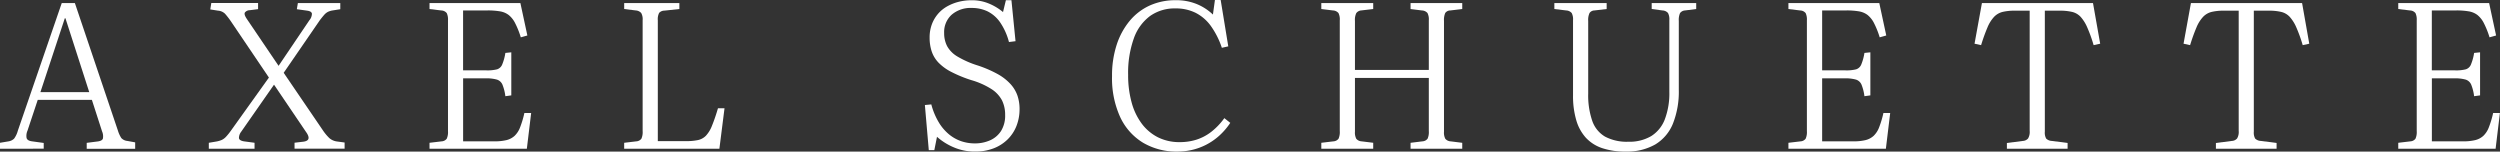
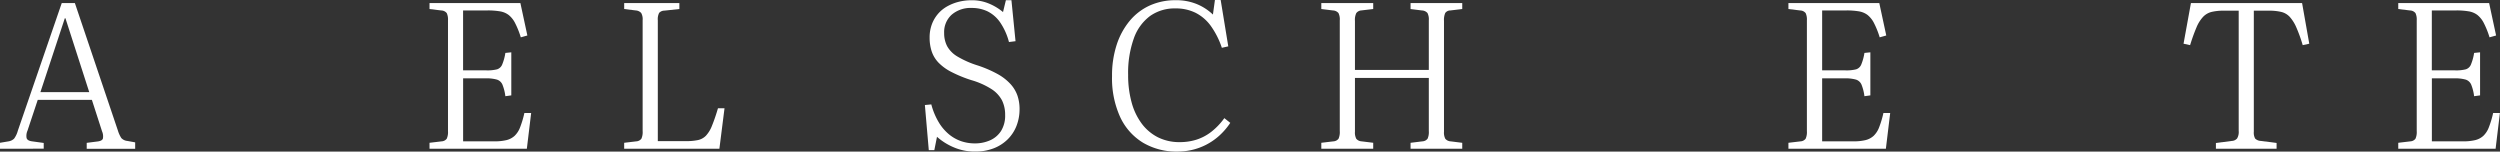
<svg xmlns="http://www.w3.org/2000/svg" width="155.69" height="9.44" viewBox="0 0 155.69 9.44">
  <rect x="0" y="0" width="155.69" height="9.44" fill="#333333" stroke="none" />
  <g id="Logo-Name-Only-Dark" transform="translate(77.845 4.72)">
    <g id="Gruppe_693" data-name="Gruppe 693" transform="translate(-77.845 -4.72)">
      <path id="Pfad_973" data-name="Pfad 973" d="M0,10.18v-.37L.537,9.72a.647.647,0,0,0,.339-.166,1.5,1.5,0,0,0,.236-.5L3.845,1.11h.818L7.345,9.056a1.824,1.824,0,0,0,.211.46.589.589,0,0,0,.377.179l.485.089v.4H5.4v-.37l.7-.089q.255-.038.307-.172a.772.772,0,0,0-.051-.453L5.723,7.139H2.35L1.712,9.056a.792.792,0,0,0-.057.453q.045.172.339.211l.728.1v.358ZM2.517,6.654h3.04l-1.482-4.6H4.037Z" transform="translate(0 -0.918)" fill="#fff" />
-       <path id="Pfad_974" data-name="Pfad 974" d="M75.332,10.18v-.37l.46-.077a1.513,1.513,0,0,0,.345-.1.87.87,0,0,0,.268-.2,3.616,3.616,0,0,0,.294-.364l2.376-3.321L76.7,2.234a4.975,4.975,0,0,0-.358-.46.69.69,0,0,0-.434-.192l-.485-.077.064-.4H78.4v.383l-.511.064a.4.4,0,0,0-.307.141q-.076.115.115.4l1.98,2.925,1.916-2.836a.651.651,0,0,0,.16-.409q-.019-.153-.3-.192l-.639-.089.064-.383H83.52v.383l-.485.077a1.047,1.047,0,0,0-.275.083.768.768,0,0,0-.236.185q-.115.128-.281.345l-2.248,3.27,2.453,3.6a3.045,3.045,0,0,0,.39.466.9.9,0,0,0,.479.211l.472.064v.383H80.671v-.37l.549-.064q.281-.038.319-.192t-.166-.434l-1.98-2.925L77.35,9.119a.651.651,0,0,0-.141.39q.013.16.307.211l.664.089v.37Z" transform="translate(-62.328 -0.918)" fill="#fff" />
      <path id="Pfad_975" data-name="Pfad 975" d="M154.954,10.18v-.37l.754-.089a.426.426,0,0,0,.319-.166,1.007,1.007,0,0,0,.077-.473v-6.9a.932.932,0,0,0-.077-.447.456.456,0,0,0-.345-.166l-.728-.089V1.11h5.659l.434,2.018-.409.115a5.394,5.394,0,0,0-.358-.894,1.528,1.528,0,0,0-.4-.5,1.227,1.227,0,0,0-.537-.224,4.577,4.577,0,0,0-.792-.057h-1.507V5.3h1.456a2.462,2.462,0,0,0,.658-.064.515.515,0,0,0,.319-.294,3.132,3.132,0,0,0,.2-.728l.37-.038V6.858l-.37.051a2.841,2.841,0,0,0-.185-.728.559.559,0,0,0-.345-.307,2.453,2.453,0,0,0-.709-.077h-1.392V9.72h1.942a3.143,3.143,0,0,0,.76-.077,1.165,1.165,0,0,0,.5-.262,1.431,1.431,0,0,0,.345-.53,6.068,6.068,0,0,0,.268-.894h.422l-.268,2.223Z" transform="translate(-128.205 -0.918)" fill="#fff" />
      <path id="Pfad_976" data-name="Pfad 976" d="M225.18,10.18v-.37l.754-.089a.427.427,0,0,0,.319-.166,1.007,1.007,0,0,0,.077-.473V2.17a.784.784,0,0,0-.089-.441.49.49,0,0,0-.332-.16l-.728-.089V1.11h3.436v.37l-.933.1a.441.441,0,0,0-.326.141.861.861,0,0,0-.083.46V9.707h1.75a3.561,3.561,0,0,0,.741-.064.985.985,0,0,0,.5-.268,1.926,1.926,0,0,0,.377-.613,10.947,10.947,0,0,0,.377-1.1h.409l-.319,2.517Z" transform="translate(-186.309 -0.918)" fill="#fff" />
      <path id="Pfad_977" data-name="Pfad 977" d="M336.793,9.5a3.31,3.31,0,0,1-1.341-.268,3.768,3.768,0,0,1-1.035-.651l-.166.83h-.345l-.243-2.81.4-.038a4.278,4.278,0,0,0,.466,1.118,2.912,2.912,0,0,0,.645.754,2.441,2.441,0,0,0,.76.422,2.628,2.628,0,0,0,.837.134,2.3,2.3,0,0,0,.952-.192,1.567,1.567,0,0,0,.683-.581,1.8,1.8,0,0,0,.255-1,2.017,2.017,0,0,0-.192-.9,1.886,1.886,0,0,0-.645-.7,4.8,4.8,0,0,0-1.271-.568,7.948,7.948,0,0,1-1.245-.511,3.041,3.041,0,0,1-.8-.581,1.871,1.871,0,0,1-.422-.7,2.692,2.692,0,0,1-.128-.856,2.331,2.331,0,0,1,.134-.811,2.143,2.143,0,0,1,.37-.645A2.114,2.114,0,0,1,335.03.47a2.9,2.9,0,0,1,.728-.294,3.306,3.306,0,0,1,.83-.1,2.735,2.735,0,0,1,1.047.2,3.377,3.377,0,0,1,.894.537l.179-.741h.345l.255,2.555-.409.051a3.918,3.918,0,0,0-.556-1.233,2.081,2.081,0,0,0-.779-.677,2.236,2.236,0,0,0-.977-.211,1.8,1.8,0,0,0-1.258.422,1.457,1.457,0,0,0-.466,1.137,1.75,1.75,0,0,0,.185.818,1.733,1.733,0,0,0,.639.645,5.875,5.875,0,0,0,1.258.556,7.317,7.317,0,0,1,1.258.543,3.147,3.147,0,0,1,.8.626,2.08,2.08,0,0,1,.428.722,2.612,2.612,0,0,1,.128.83,2.826,2.826,0,0,1-.192,1.047,2.4,2.4,0,0,1-.556.843,2.543,2.543,0,0,1-.875.556A3.164,3.164,0,0,1,336.793,9.5Z" transform="translate(-276.065 -0.061)" fill="#fff" />
      <path id="Pfad_978" data-name="Pfad 978" d="M405.238,9.44a4.093,4.093,0,0,1-2.159-.556,3.681,3.681,0,0,1-1.424-1.61,5.828,5.828,0,0,1-.5-2.536,6.161,6.161,0,0,1,.287-1.942,4.508,4.508,0,0,1,.811-1.495A3.52,3.52,0,0,1,403.5.345a3.866,3.866,0,0,1,1.622-.332,3.359,3.359,0,0,1,1.316.243,3.207,3.207,0,0,1,1,.651L407.563,0h.358l.473,2.887-.4.089a5.083,5.083,0,0,0-.7-1.38,2.662,2.662,0,0,0-.939-.8A2.766,2.766,0,0,0,405.11.524a2.658,2.658,0,0,0-1.578.466,2.947,2.947,0,0,0-1.016,1.392,6.361,6.361,0,0,0-.358,2.28,6.341,6.341,0,0,0,.217,1.718,3.927,3.927,0,0,0,.632,1.322,2.881,2.881,0,0,0,1.009.849,2.974,2.974,0,0,0,1.36.3,3.417,3.417,0,0,0,1.035-.153,2.992,2.992,0,0,0,.92-.485,4.147,4.147,0,0,0,.818-.856l.37.294a4.244,4.244,0,0,1-.7.811,3.864,3.864,0,0,1-.811.556,3.811,3.811,0,0,1-.875.319A4.009,4.009,0,0,1,405.238,9.44Z" transform="translate(-331.902)" fill="#fff" />
      <path id="Pfad_979" data-name="Pfad 979" d="M476.7,10.18v-.37l.754-.089a.427.427,0,0,0,.319-.166,1.007,1.007,0,0,0,.077-.473v-6.9a.867.867,0,0,0-.083-.453.479.479,0,0,0-.339-.16L476.7,1.48V1.11h3.232v.37l-.754.089a.424.424,0,0,0-.3.166.974.974,0,0,0-.083.485V5.274h4.6V2.183a.867.867,0,0,0-.083-.453.479.479,0,0,0-.339-.16l-.715-.089V1.11h3.219v.37l-.741.089a.387.387,0,0,0-.319.16,1.09,1.09,0,0,0-.077.492v6.9a.83.83,0,0,0,.083.441.478.478,0,0,0,.339.16l.715.089v.37h-3.219v-.37L483,9.72a.427.427,0,0,0,.319-.166,1.007,1.007,0,0,0,.076-.473V5.773h-4.6V9.119a.831.831,0,0,0,.083.441.463.463,0,0,0,.326.16l.728.089v.37Z" transform="translate(-394.414 -0.918)" fill="#fff" />
-       <path id="Pfad_980" data-name="Pfad 980" d="M565.2,10.358a4.431,4.431,0,0,1-1.463-.217,2.431,2.431,0,0,1-1.016-.651,2.781,2.781,0,0,1-.594-1.092,5.36,5.36,0,0,1-.2-1.539V2.17a.834.834,0,0,0-.083-.441.479.479,0,0,0-.339-.16l-.741-.089V1.11h3.257v.37l-.766.089a.38.38,0,0,0-.3.16,1.014,1.014,0,0,0-.083.492V6.756a4.871,4.871,0,0,0,.249,1.68,1.827,1.827,0,0,0,.8.99,2.89,2.89,0,0,0,1.45.319,2.664,2.664,0,0,0,1.424-.351,2.118,2.118,0,0,0,.849-1.047,4.566,4.566,0,0,0,.281-1.705V2.17a.834.834,0,0,0-.083-.441.478.478,0,0,0-.339-.16l-.677-.089V1.11h2.772v.37l-.7.089a.414.414,0,0,0-.307.166,1.046,1.046,0,0,0-.077.485V6.513a5.4,5.4,0,0,1-.364,2.1,2.686,2.686,0,0,1-1.1,1.3A3.565,3.565,0,0,1,565.2,10.358Z" transform="translate(-463.965 -0.918)" fill="#fff" />
      <path id="Pfad_981" data-name="Pfad 981" d="M645.2,10.18v-.37l.754-.089a.427.427,0,0,0,.319-.166,1.007,1.007,0,0,0,.077-.473v-6.9a.932.932,0,0,0-.077-.447.456.456,0,0,0-.345-.166L645.2,1.48V1.11h5.659l.434,2.018-.409.115a5.407,5.407,0,0,0-.358-.894,1.531,1.531,0,0,0-.4-.5,1.229,1.229,0,0,0-.537-.224,4.577,4.577,0,0,0-.792-.057H647.3V5.3h1.456a2.462,2.462,0,0,0,.658-.064.515.515,0,0,0,.319-.294,3.134,3.134,0,0,0,.2-.728l.37-.038V6.858l-.37.051a2.85,2.85,0,0,0-.185-.728.559.559,0,0,0-.345-.307,2.454,2.454,0,0,0-.709-.077H647.3V9.72h1.942a3.144,3.144,0,0,0,.76-.077,1.168,1.168,0,0,0,.5-.262,1.434,1.434,0,0,0,.345-.53,6.106,6.106,0,0,0,.268-.894h.422l-.268,2.223Z" transform="translate(-533.824 -0.918)" fill="#fff" />
-       <path id="Pfad_982" data-name="Pfad 982" d="M714.337,10.18V9.822l1-.128a.457.457,0,0,0,.319-.153.79.79,0,0,0,.1-.473V1.583h-.92a3.225,3.225,0,0,0-.766.077,1.1,1.1,0,0,0-.53.307,2.194,2.194,0,0,0-.409.651,11.188,11.188,0,0,0-.4,1.111l-.409-.089.46-2.529H719.7l.447,2.529-.409.089a8.85,8.85,0,0,0-.4-1.111,2.387,2.387,0,0,0-.409-.651,1.062,1.062,0,0,0-.53-.307,3.244,3.244,0,0,0-.76-.077H716.7V9.119a.757.757,0,0,0,.083.428.53.53,0,0,0,.351.147l.984.128v.358Z" transform="translate(-589.356 -0.918)" fill="#fff" />
      <path id="Pfad_983" data-name="Pfad 983" d="M789.742,10.18V9.822l1-.128a.456.456,0,0,0,.319-.153.789.789,0,0,0,.1-.473V1.583h-.92a3.226,3.226,0,0,0-.767.077,1.1,1.1,0,0,0-.53.307,2.2,2.2,0,0,0-.409.651,11.188,11.188,0,0,0-.4,1.111l-.409-.089.46-2.529h6.923l.447,2.529-.409.089a8.879,8.879,0,0,0-.4-1.111,2.393,2.393,0,0,0-.409-.651,1.063,1.063,0,0,0-.53-.307,3.241,3.241,0,0,0-.76-.077h-.945V9.119a.757.757,0,0,0,.083.428.53.53,0,0,0,.351.147l.984.128v.358Z" transform="translate(-651.744 -0.918)" fill="#fff" />
      <path id="Pfad_984" data-name="Pfad 984" d="M865.2,10.18v-.37l.754-.089a.427.427,0,0,0,.319-.166,1.008,1.008,0,0,0,.077-.473v-6.9a.933.933,0,0,0-.077-.447.456.456,0,0,0-.345-.166L865.2,1.48V1.11h5.659l.434,2.018-.409.115a5.414,5.414,0,0,0-.358-.894,1.529,1.529,0,0,0-.4-.5,1.229,1.229,0,0,0-.537-.224,4.577,4.577,0,0,0-.792-.057h-1.507V5.3h1.456a2.46,2.46,0,0,0,.658-.064.515.515,0,0,0,.32-.294,3.143,3.143,0,0,0,.2-.728l.371-.038V6.858l-.371.051a2.835,2.835,0,0,0-.185-.728.559.559,0,0,0-.345-.307,2.455,2.455,0,0,0-.709-.077h-1.392V9.72h1.942a3.144,3.144,0,0,0,.76-.077,1.166,1.166,0,0,0,.5-.262,1.431,1.431,0,0,0,.345-.53,6.093,6.093,0,0,0,.268-.894h.422l-.268,2.223Z" transform="translate(-715.846 -0.918)" fill="#fff" />
    </g>
  </g>
</svg>